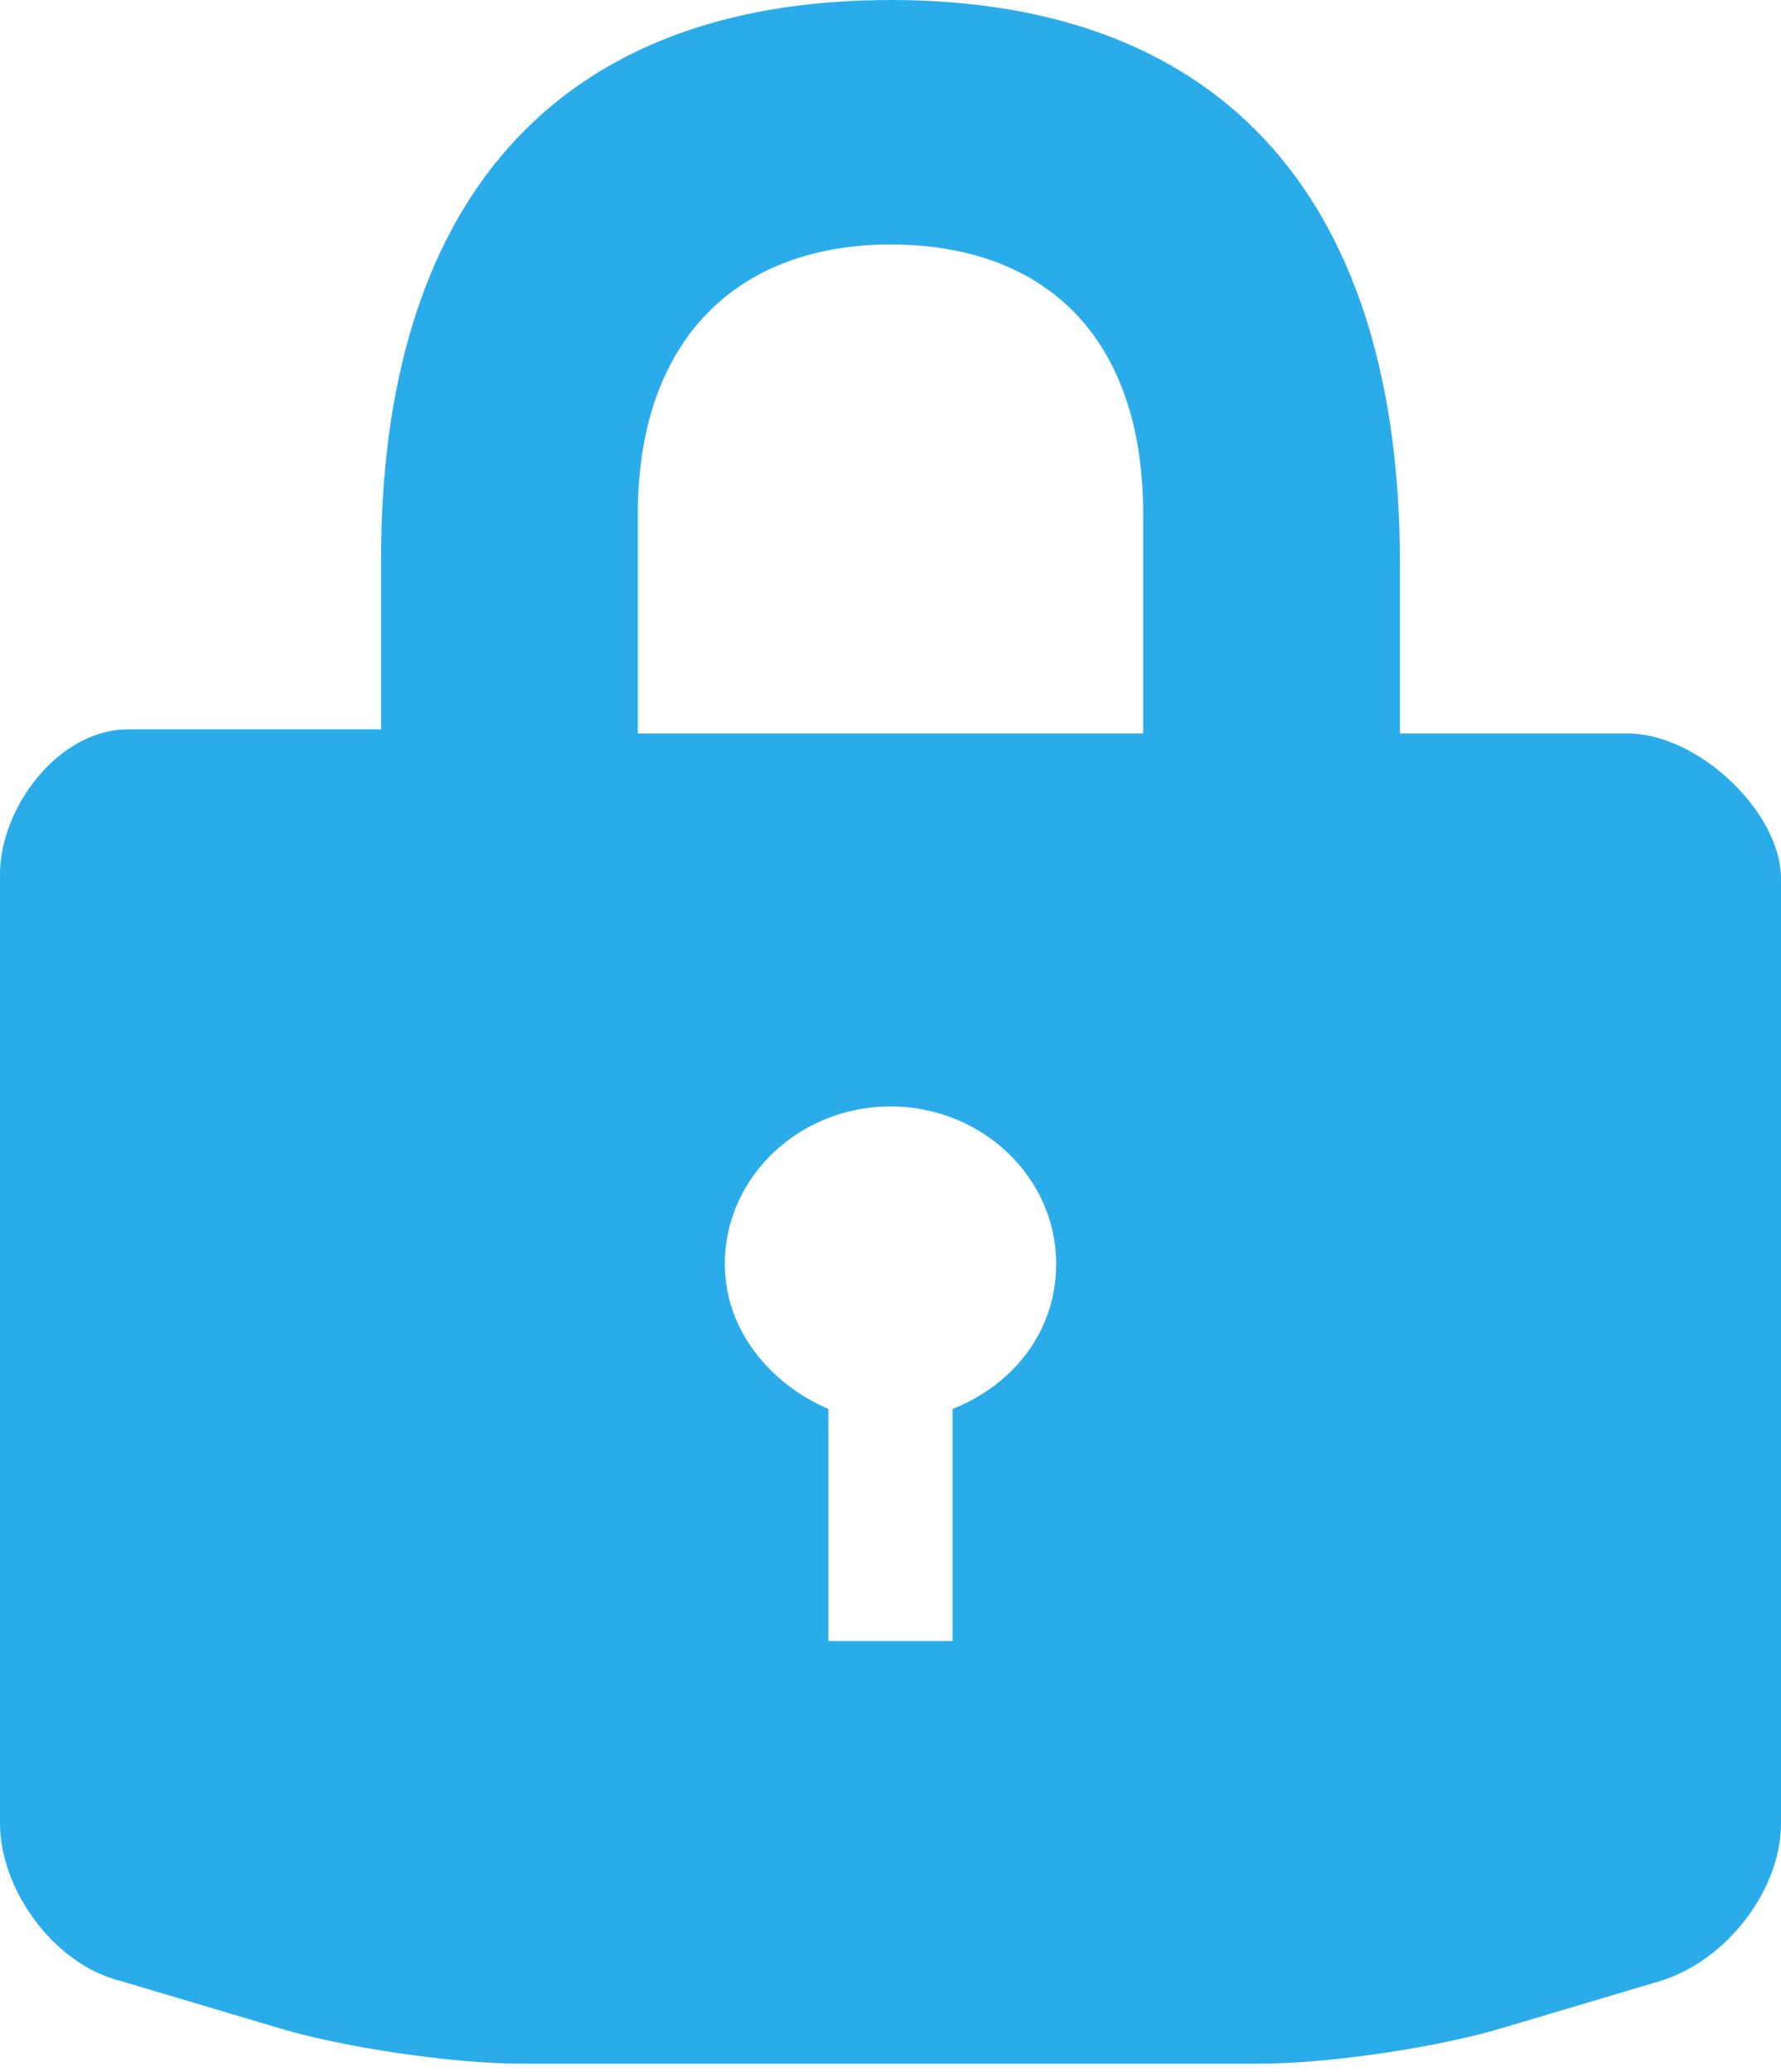
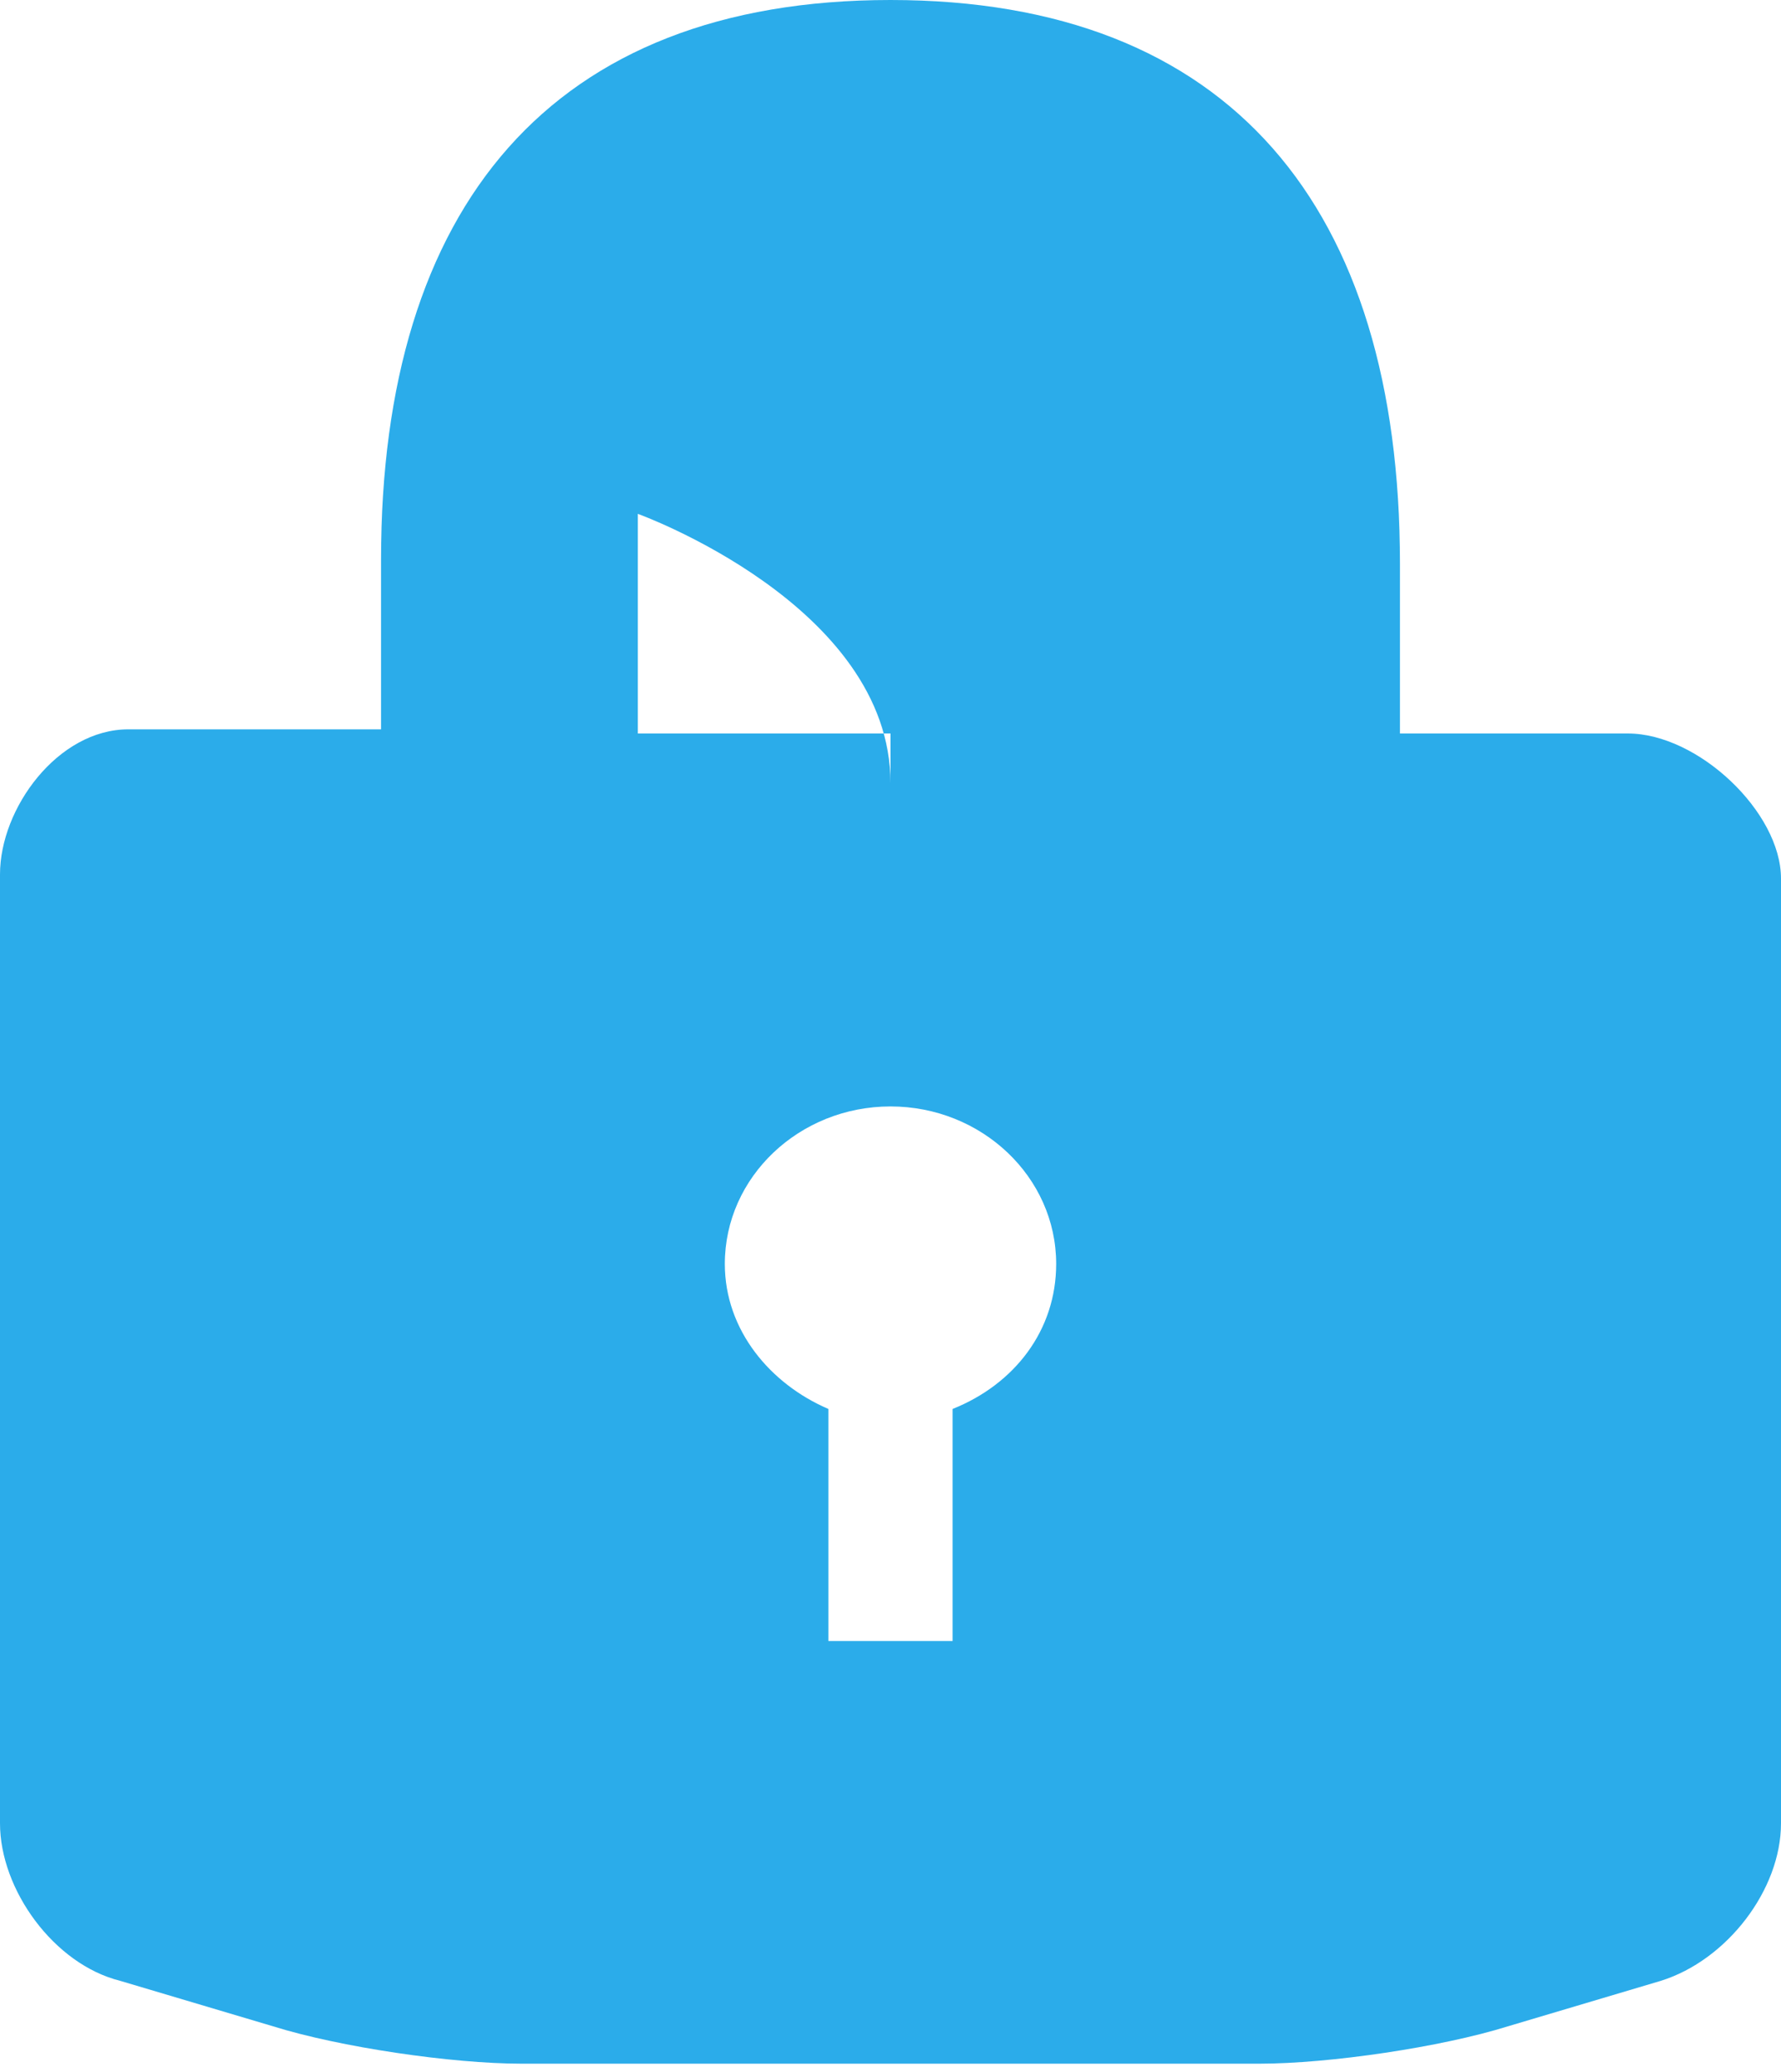
<svg xmlns="http://www.w3.org/2000/svg" version="1.1" id="Capa_1" x="0px" y="0px" viewBox="0 0 43 50" style="enable-background:new 0 0 43 50;" xml:space="preserve">
  <style type="text/css">
	.st0{fill-rule:evenodd;clip-rule:evenodd;fill:#2BACEA;}
</style>
-   <path class="st0" d="M27.6,17.7H15.4v-5.3c0-4.2,2.4-6.5,6.1-6.5s6.1,2.2,6.1,6.5V17.7z M23,34v5.6H20V34c-1.4-0.6-2.5-1.9-2.5-3.5  c0-2.1,1.8-3.8,4-3.8s4,1.7,4,3.8C25.5,32.1,24.5,33.4,23,34z M39.3,17.7h-5.5v-4.1C33.8,5,29.7,0,21.5,0S9.2,5,9.2,13.5v4.1H3.1  c-1.7,0-3.1,1.9-3.1,3.5v22.9c0,1.6,1.3,3.4,2.9,3.8l3.7,1.1c1.6,0.5,4.3,0.9,6,0.9h17.8c1.7,0,4.4-0.4,6-0.9l3.7-1.1  c1.6-0.5,2.9-2.2,2.9-3.8V21.2C43,19.6,41,17.7,39.3,17.7z" />
+   <path class="st0" d="M27.6,17.7H15.4v-5.3s6.1,2.2,6.1,6.5V17.7z M23,34v5.6H20V34c-1.4-0.6-2.5-1.9-2.5-3.5  c0-2.1,1.8-3.8,4-3.8s4,1.7,4,3.8C25.5,32.1,24.5,33.4,23,34z M39.3,17.7h-5.5v-4.1C33.8,5,29.7,0,21.5,0S9.2,5,9.2,13.5v4.1H3.1  c-1.7,0-3.1,1.9-3.1,3.5v22.9c0,1.6,1.3,3.4,2.9,3.8l3.7,1.1c1.6,0.5,4.3,0.9,6,0.9h17.8c1.7,0,4.4-0.4,6-0.9l3.7-1.1  c1.6-0.5,2.9-2.2,2.9-3.8V21.2C43,19.6,41,17.7,39.3,17.7z" />
</svg>